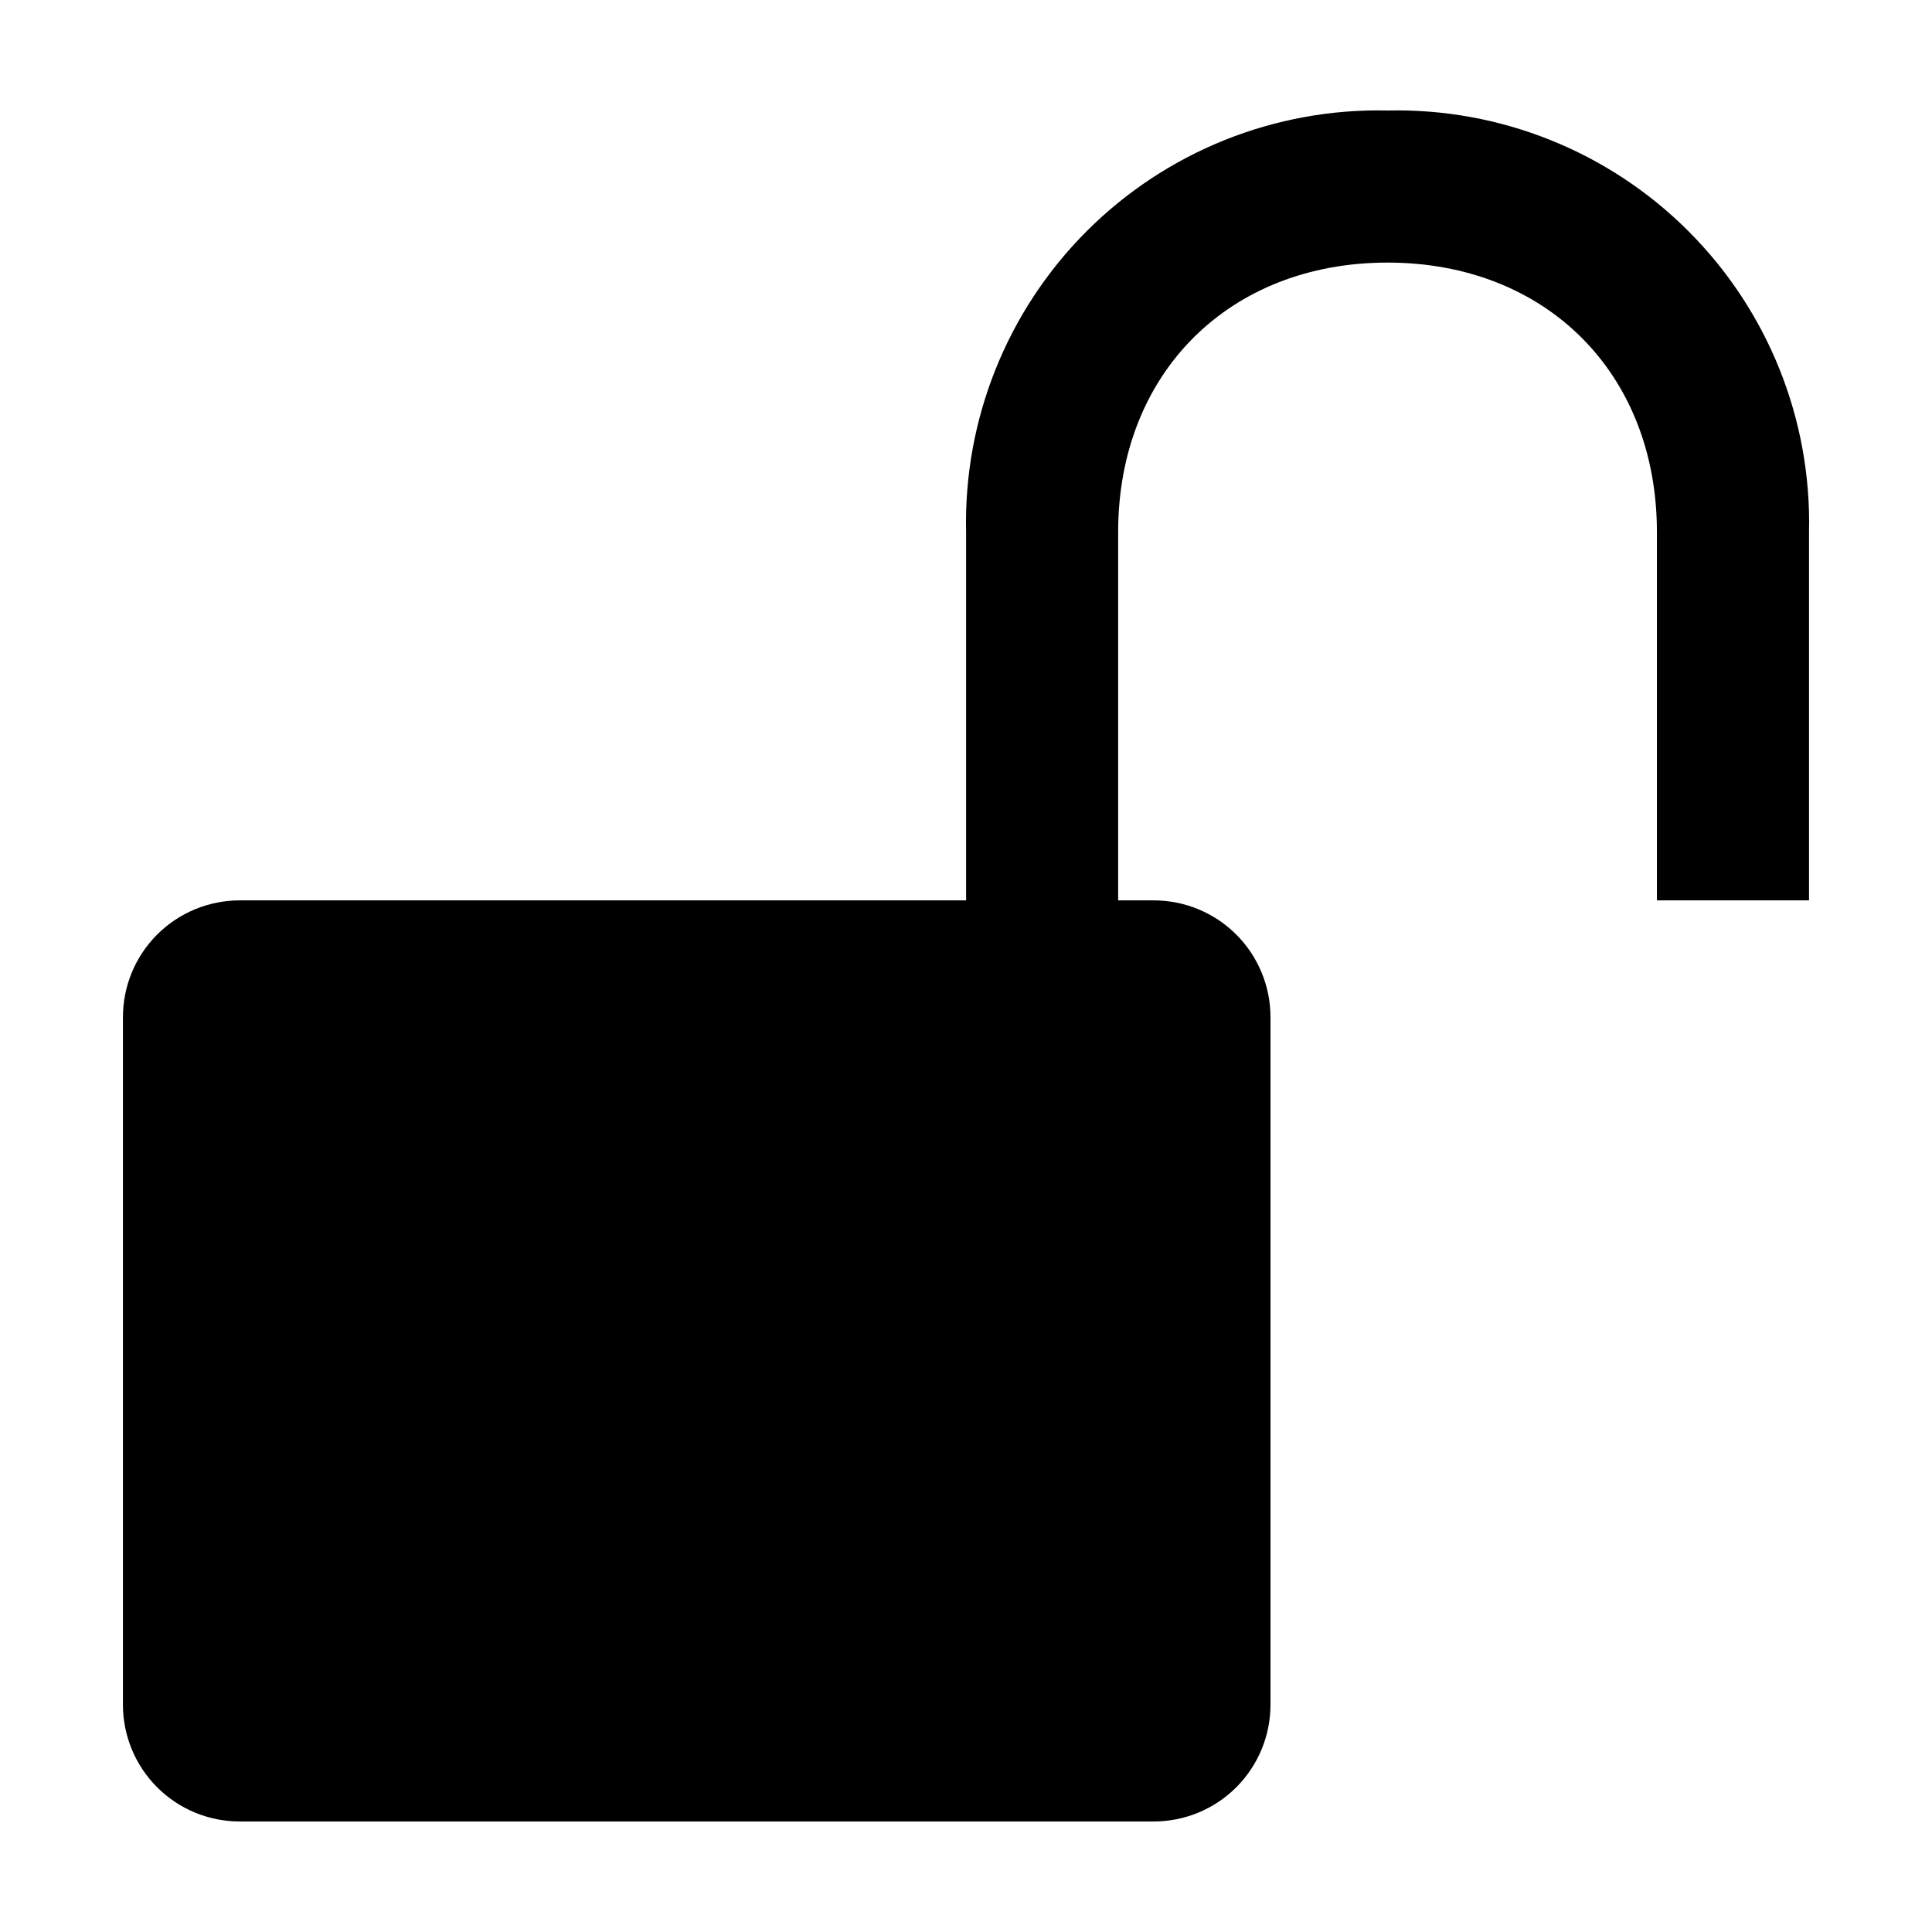
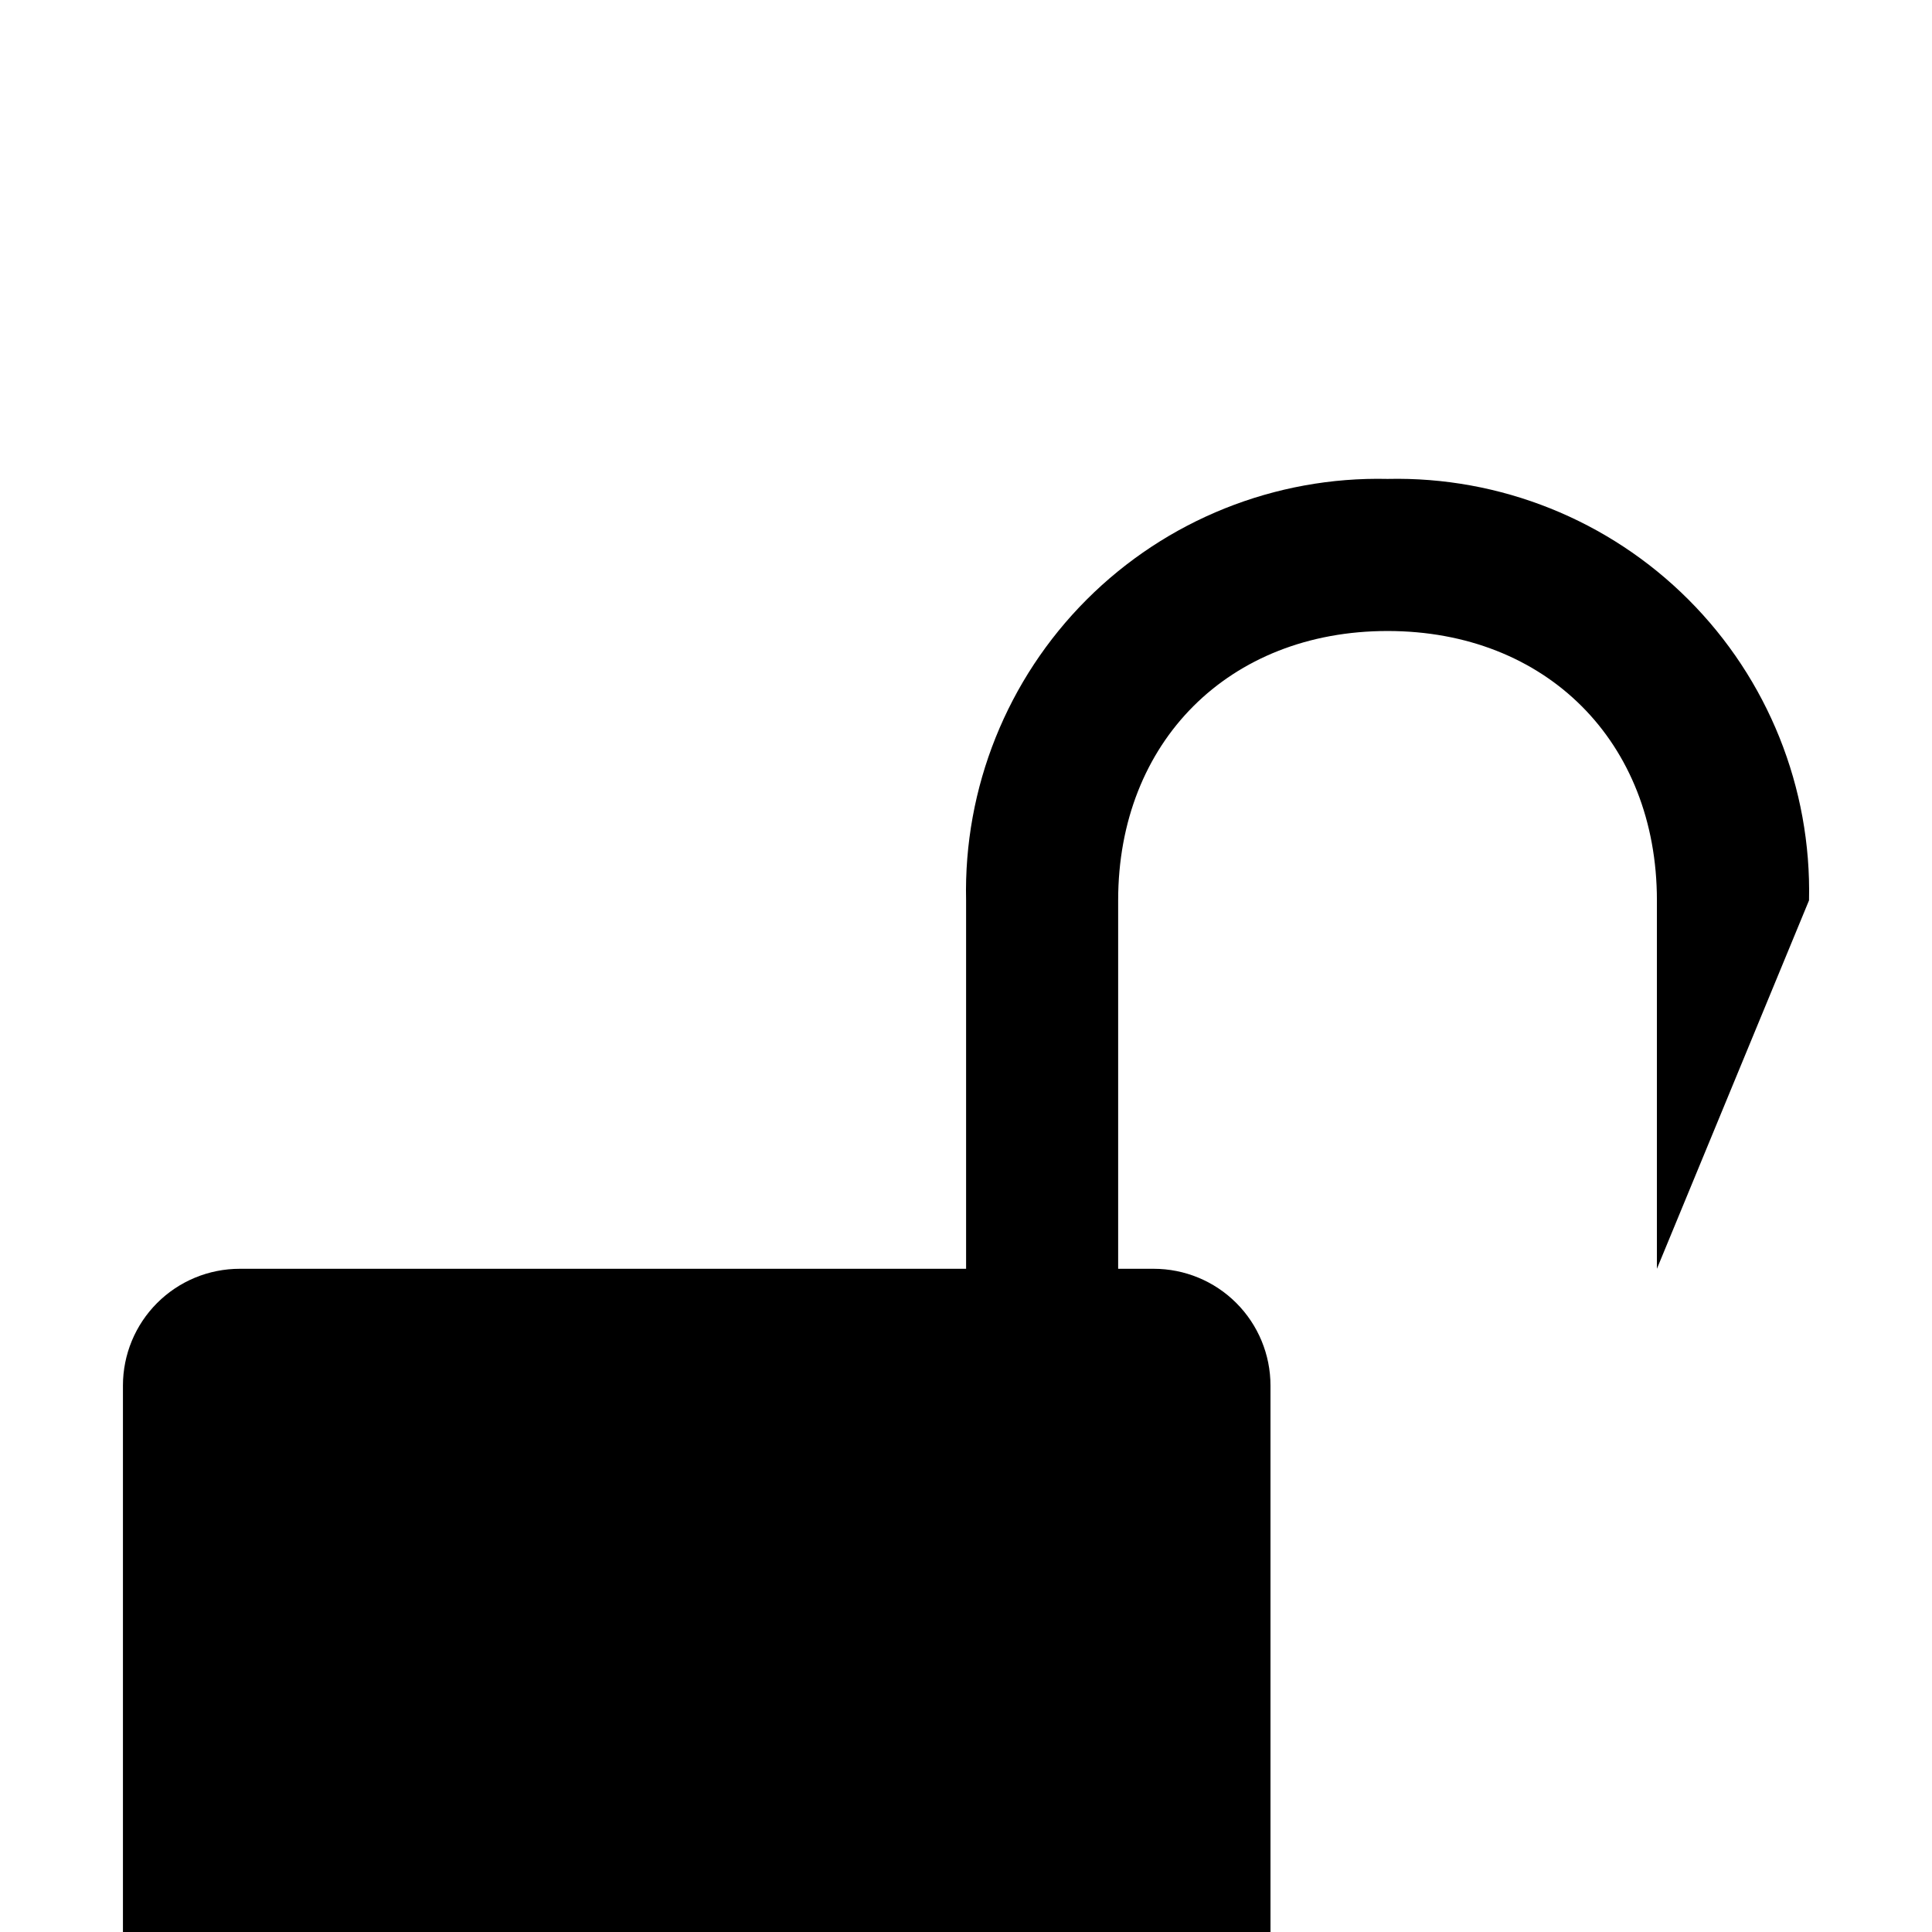
<svg xmlns="http://www.w3.org/2000/svg" fill="#000000" width="800px" height="800px" version="1.1" viewBox="144 144 512 512">
-   <path d="m623.41 382.61v-97.633c0.68-29.824-10.871-58.629-31.965-79.723-21.094-21.098-49.898-32.648-79.723-31.969-29.824-0.68-58.629 10.871-79.727 31.965-21.094 21.098-32.645 49.902-31.969 79.727v97.633h-192.5c-8.207 0-16.078 3.258-21.883 9.062-5.805 5.805-9.062 13.676-9.062 21.883v182.21c0 8.211 3.258 16.082 9.062 21.883 5.805 5.805 13.676 9.062 21.883 9.062h242.22c8.207 0 16.078-3.258 21.883-9.062 5.801-5.805 9.062-13.672 9.062-21.883v-182.21c0-8.207-3.262-16.078-9.062-21.883-5.805-5.805-13.676-9.062-21.883-9.062h-9.422v-97.633c0-42.031 29.359-71.387 71.391-71.387s71.383 29.355 71.383 71.387v97.633z" />
+   <path d="m623.41 382.61c0.68-29.824-10.871-58.629-31.965-79.723-21.094-21.098-49.898-32.648-79.723-31.969-29.824-0.68-58.629 10.871-79.727 31.965-21.094 21.098-32.645 49.902-31.969 79.727v97.633h-192.5c-8.207 0-16.078 3.258-21.883 9.062-5.805 5.805-9.062 13.676-9.062 21.883v182.21c0 8.211 3.258 16.082 9.062 21.883 5.805 5.805 13.676 9.062 21.883 9.062h242.22c8.207 0 16.078-3.258 21.883-9.062 5.801-5.805 9.062-13.672 9.062-21.883v-182.21c0-8.207-3.262-16.078-9.062-21.883-5.805-5.805-13.676-9.062-21.883-9.062h-9.422v-97.633c0-42.031 29.359-71.387 71.391-71.387s71.383 29.355 71.383 71.387v97.633z" />
</svg>